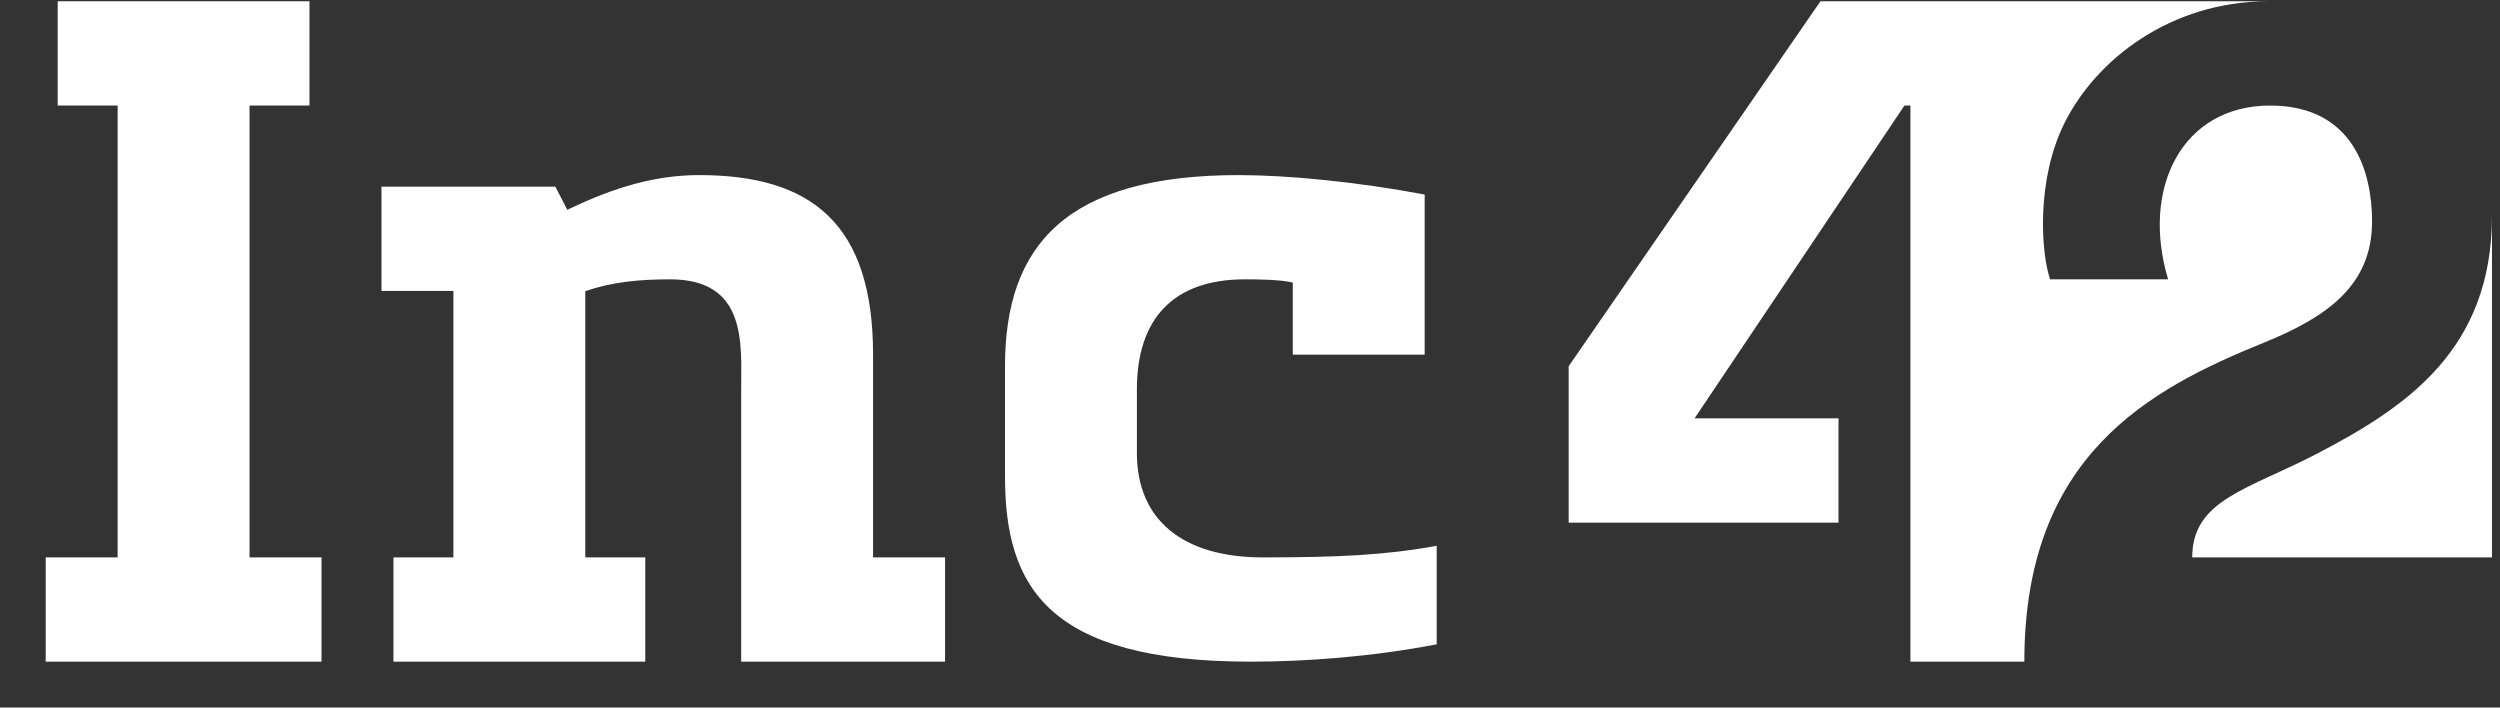
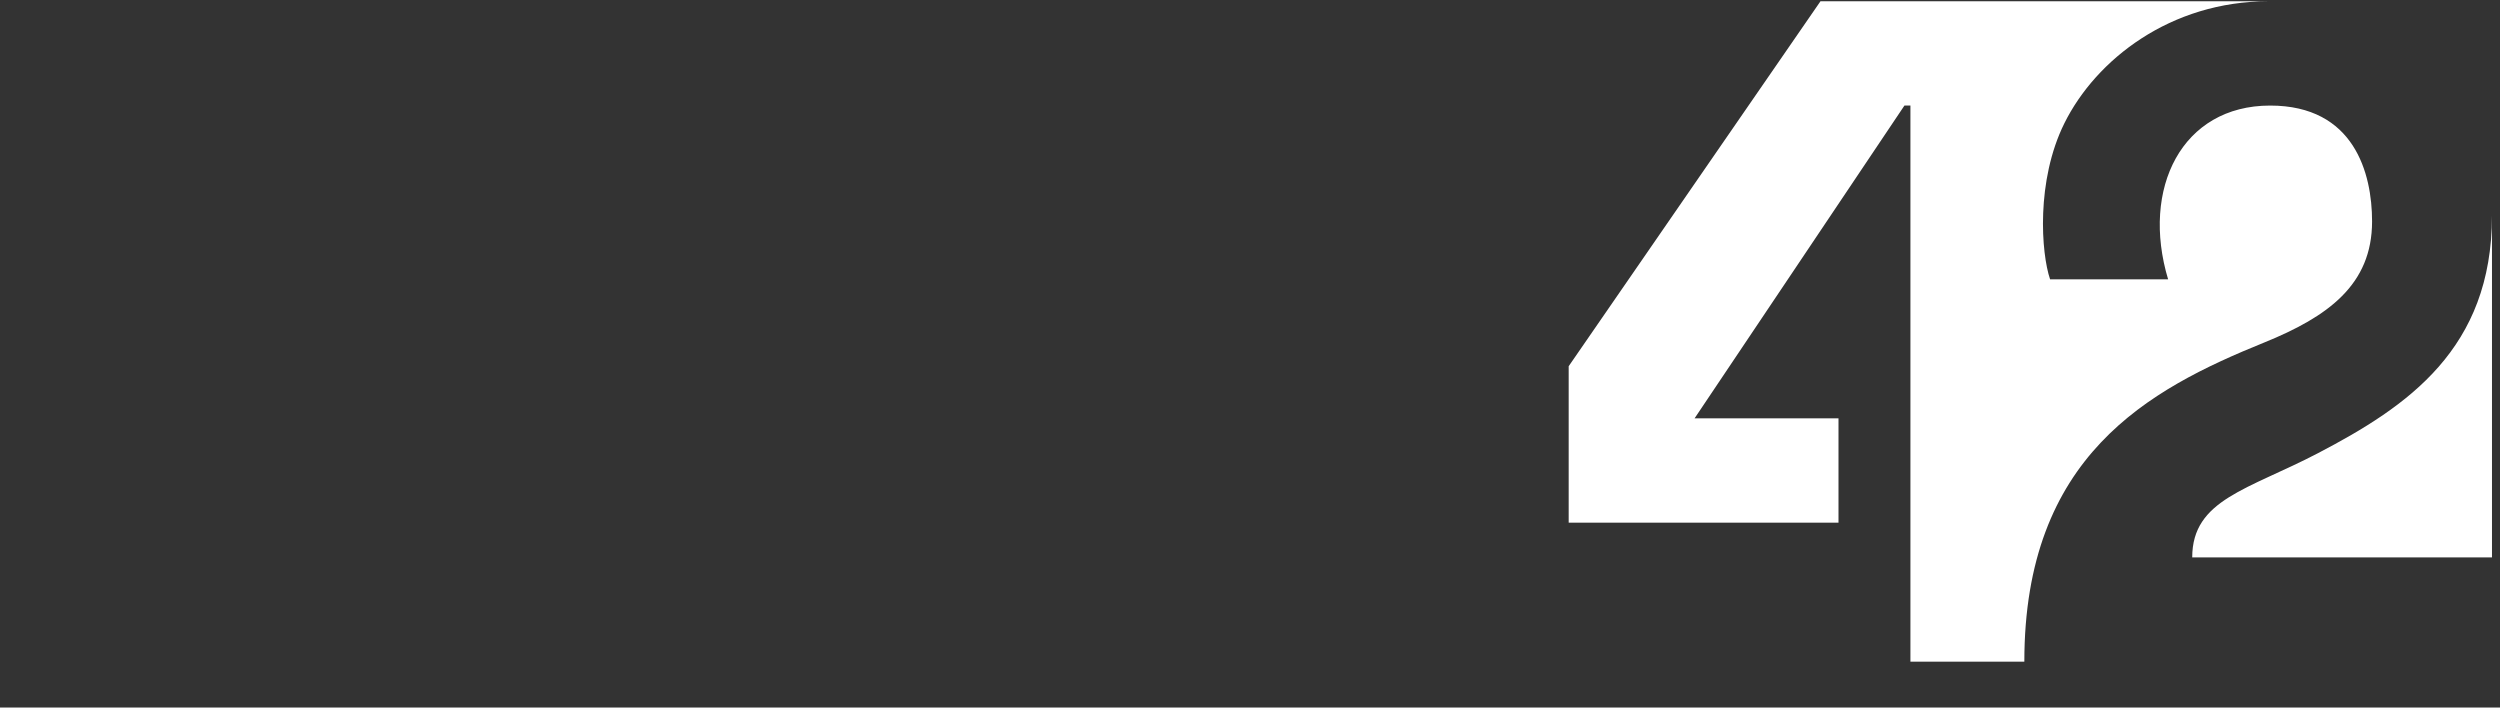
<svg xmlns="http://www.w3.org/2000/svg" fill="none" viewBox="0 0 53 15" height="15" width="53">
  <rect x="0" y="0" width="53" height="15" fill="#333333" stroke="none" />
-   <path fill="white" d="M30.203 4.124C28.76 3.853 27.294 3.712 26.263 3.712C22.618 3.712 21.306 5.186 21.306 7.764V10.098C21.306 12.434 22.203 14.027 26.517 14.027C27.662 14.027 29.072 13.927 30.458 13.659V11.571C29.373 11.769 28.365 11.817 26.771 11.817C25.061 11.817 24.102 11.01 24.102 9.606V8.255C24.102 6.771 24.862 5.922 26.39 5.922C26.644 5.922 27.141 5.925 27.407 5.99V7.519H30.203V4.124ZM18.509 7.519C18.509 4.742 17.202 3.712 14.823 3.712C13.923 3.712 13.05 3.954 12.027 4.448L11.773 3.957H8.087V6.168H9.612V11.817H8.341V14.027H13.68V11.817H12.408V6.173C12.981 5.975 13.554 5.922 14.209 5.922C15.85 5.922 15.713 7.306 15.713 8.261V14.027H20.035V11.817H18.509V7.519ZM5.29 11.817H6.816V14.027H0.969V11.817H2.494V2.238H1.223V0.027H6.561V2.238H5.29V11.817Z" clip-rule="evenodd" fill-rule="evenodd" />
  <path fill="white" d="M50.288 4.694C50.288 3.672 49.91 2.238 48.127 2.238C46.253 2.238 45.386 3.997 45.964 5.922H43.462C43.273 5.37 43.159 3.834 43.765 2.613C44.434 1.265 46.011 0.027 48.096 0.027H42.916H38.594L33.256 7.764V11.08H38.976V8.869H35.925L40.374 2.238H40.501V14.027H42.916C42.916 9.67 45.542 8.258 48 7.262C49.353 6.713 50.288 6.037 50.288 4.694ZM52.83 4.571V11.817H46.475C46.475 10.589 47.664 10.38 49.144 9.606C51.045 8.613 52.83 7.396 52.83 4.571Z" clip-rule="evenodd" fill-rule="evenodd" />
</svg>